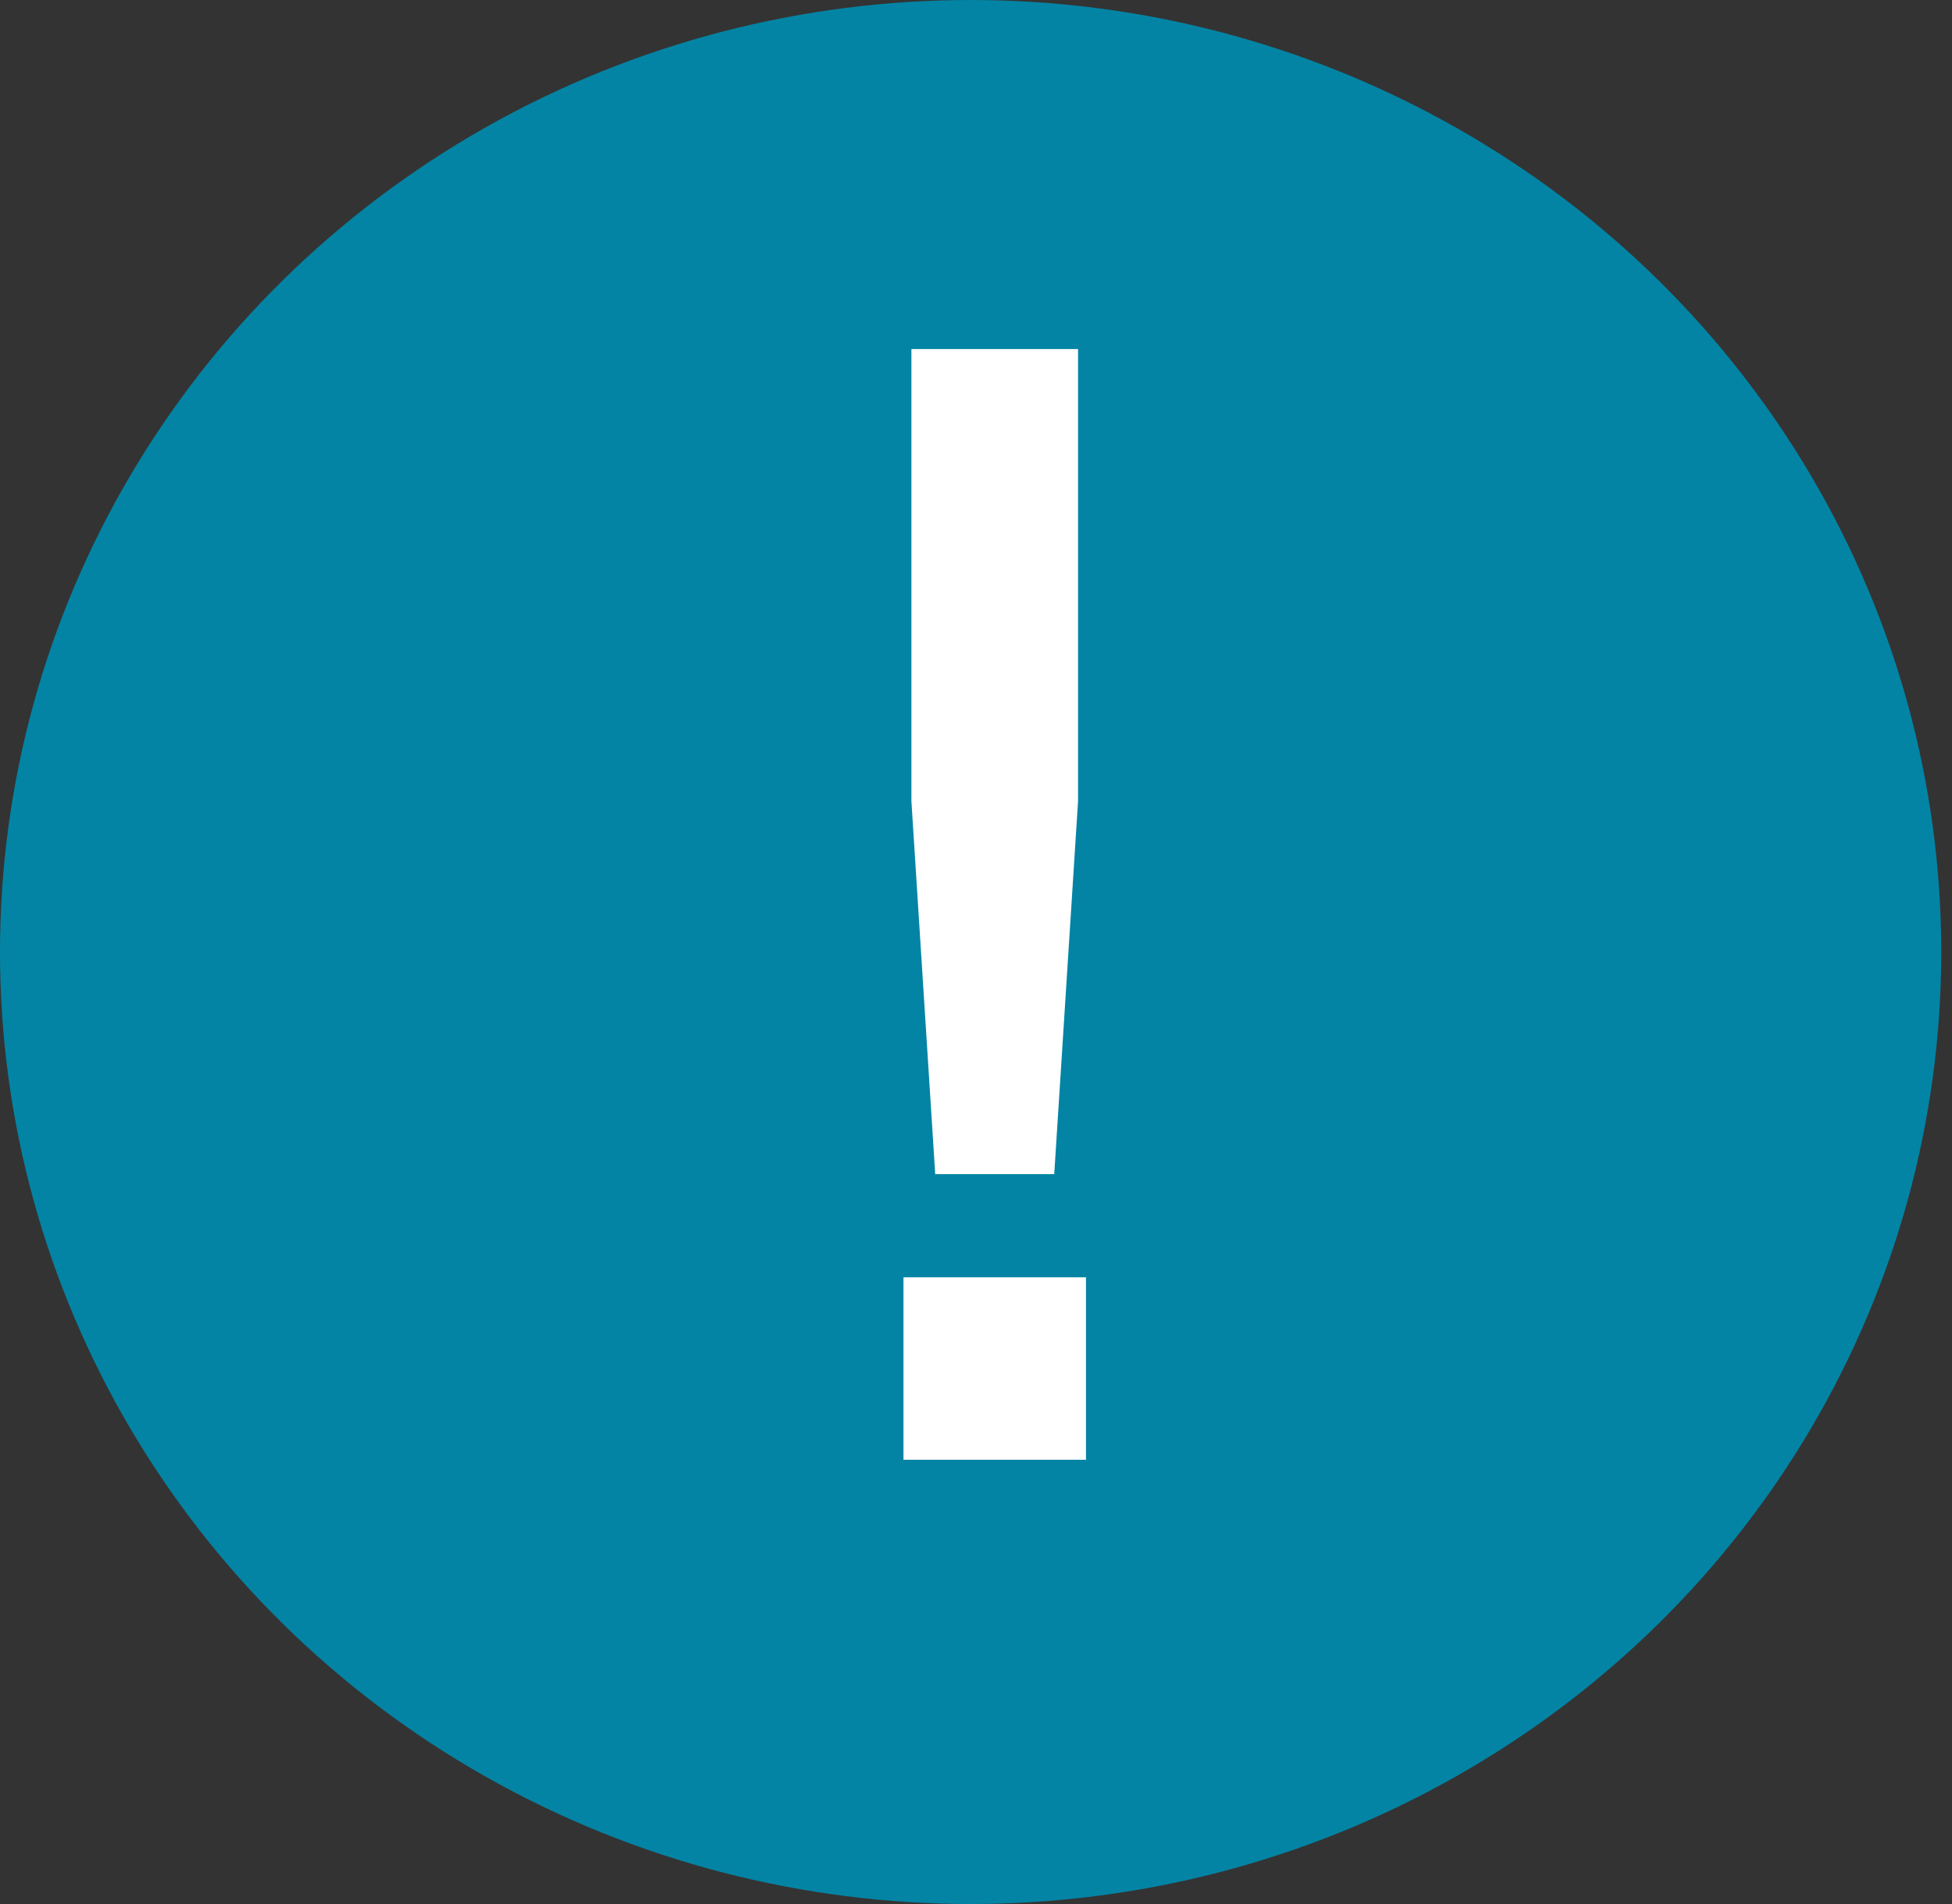
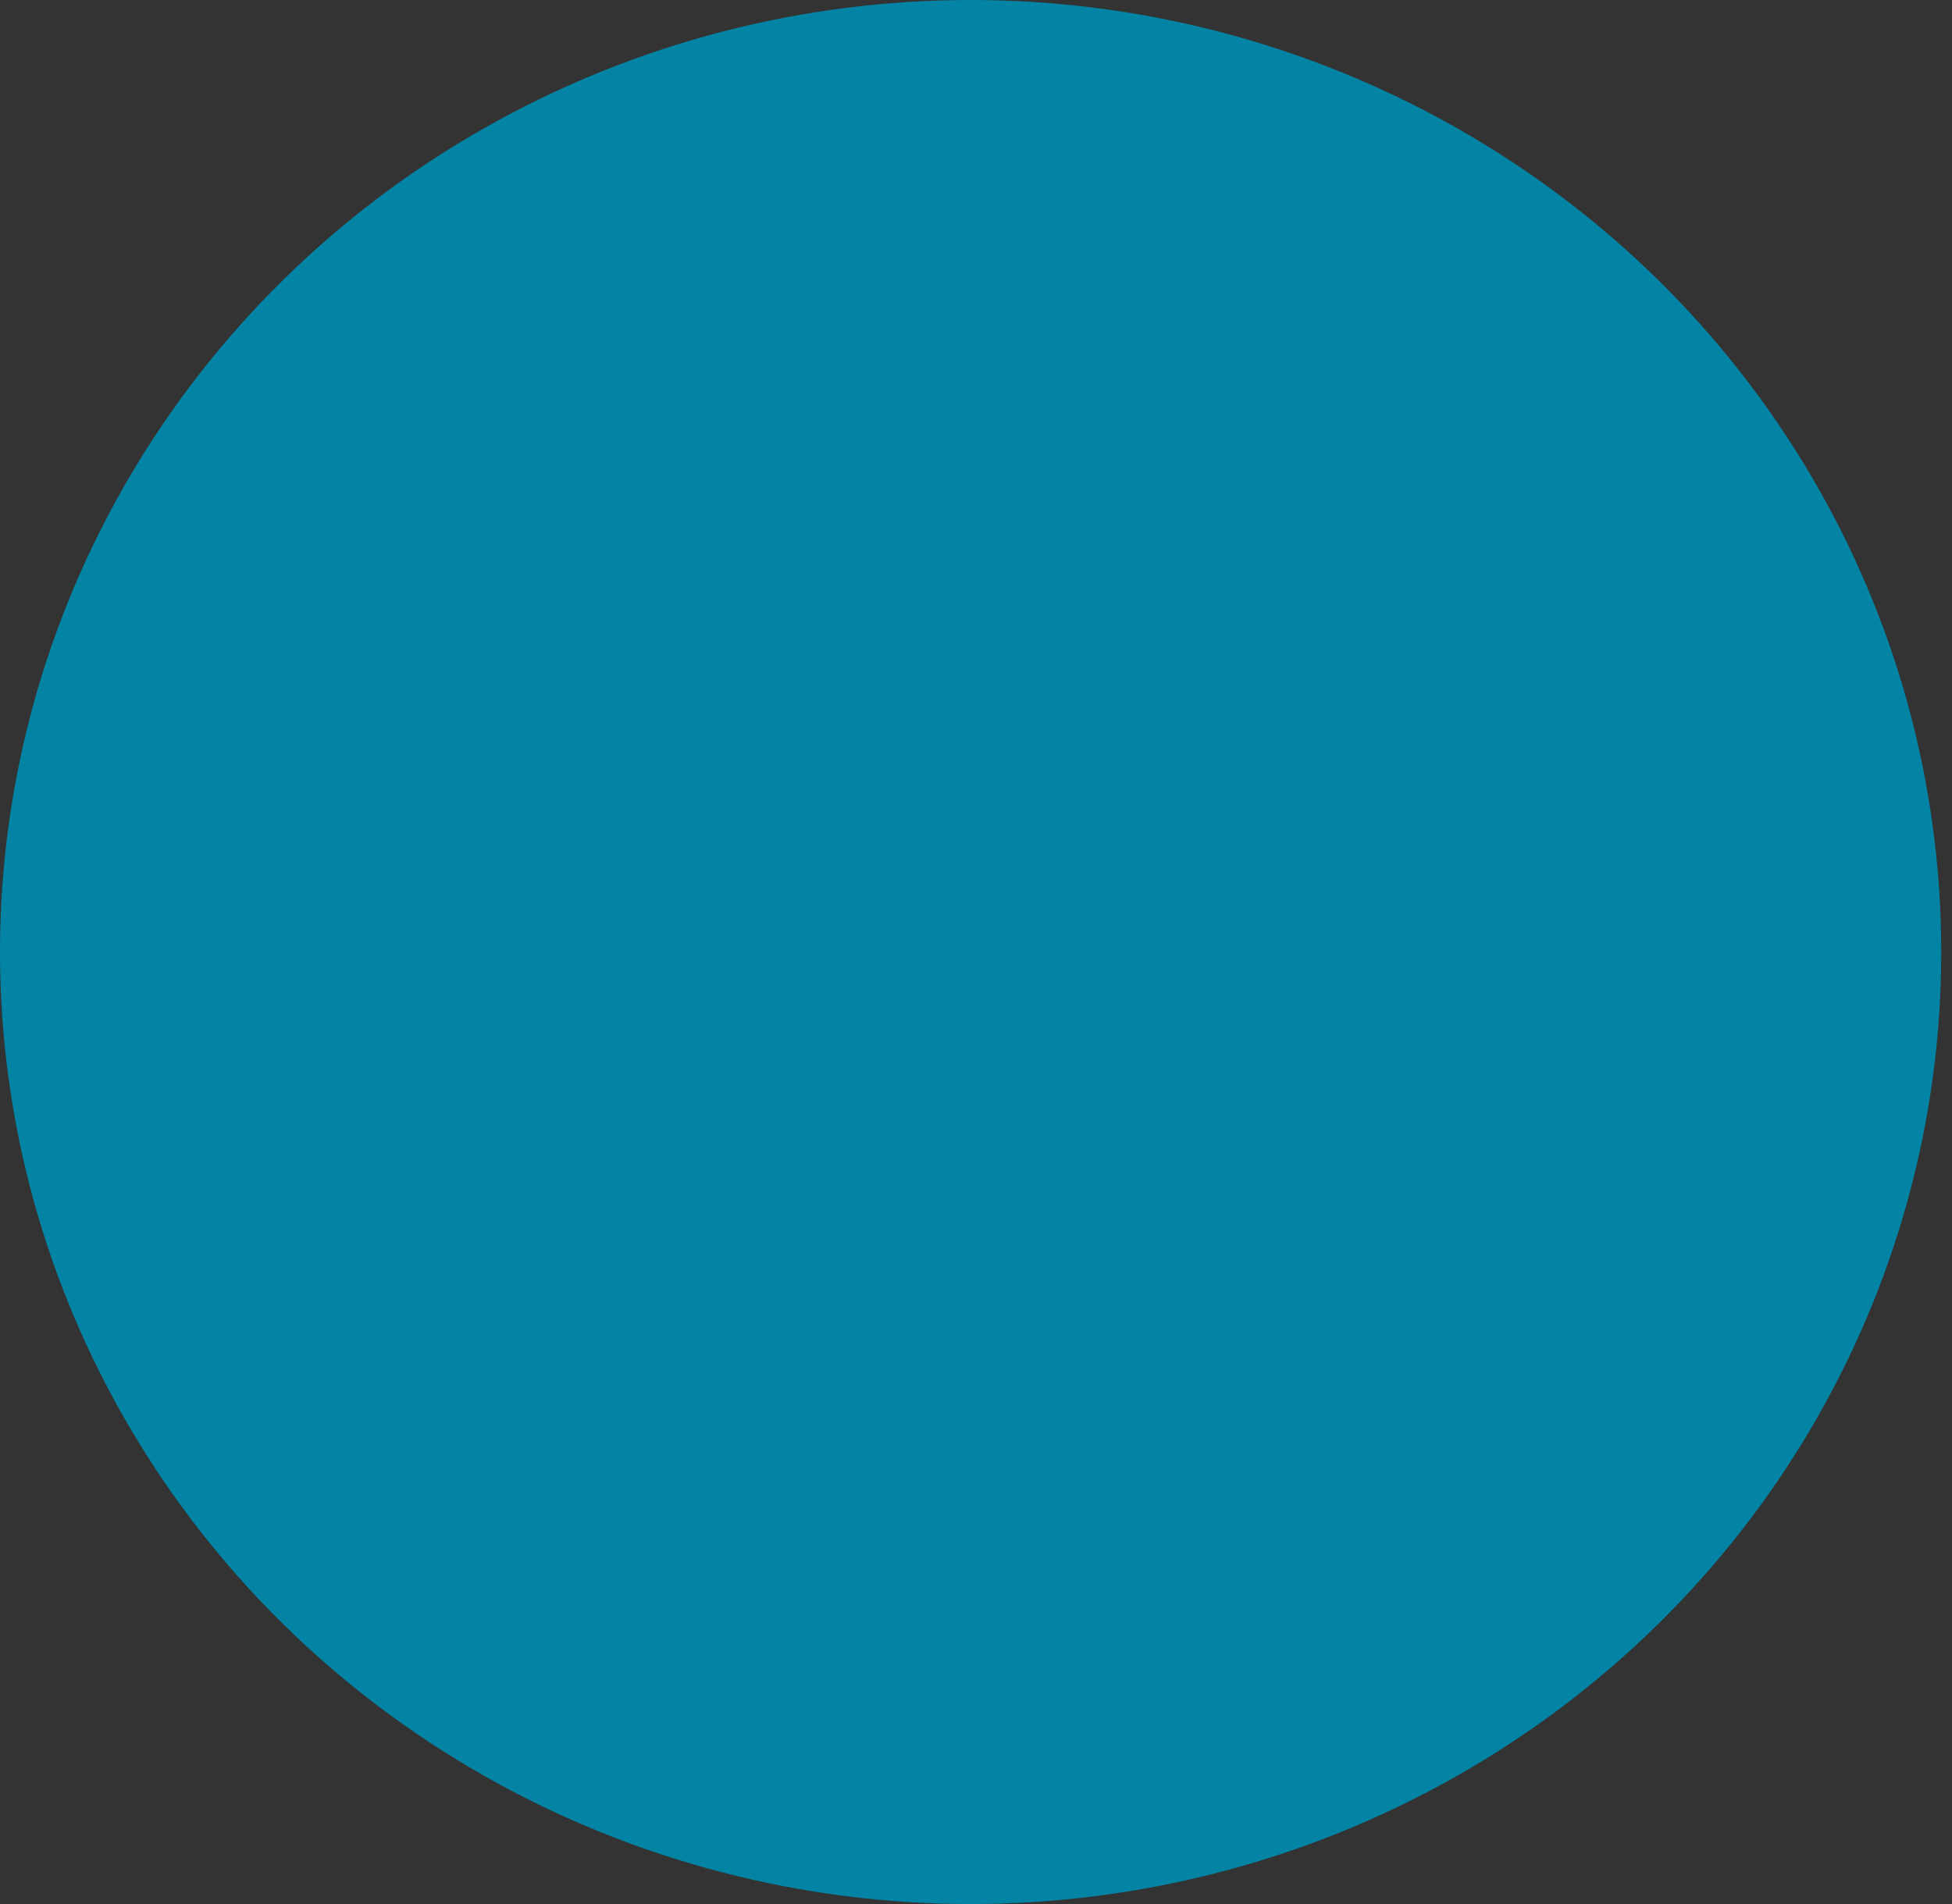
<svg xmlns="http://www.w3.org/2000/svg" width="123" height="120" viewBox="0 0 123 120" fill="none">
  <rect x="0" y="0" width="123" height="120" fill="#333333" stroke="none" />
  <ellipse cx="61.161" cy="60" rx="61.161" ry="60" fill="#0384A4" />
-   <path d="M58.93 74L57.43 50.5V22H67.93V50.5L66.43 74H58.93ZM56.93 92V80.5H68.43V92H56.93Z" fill="white" />
</svg>